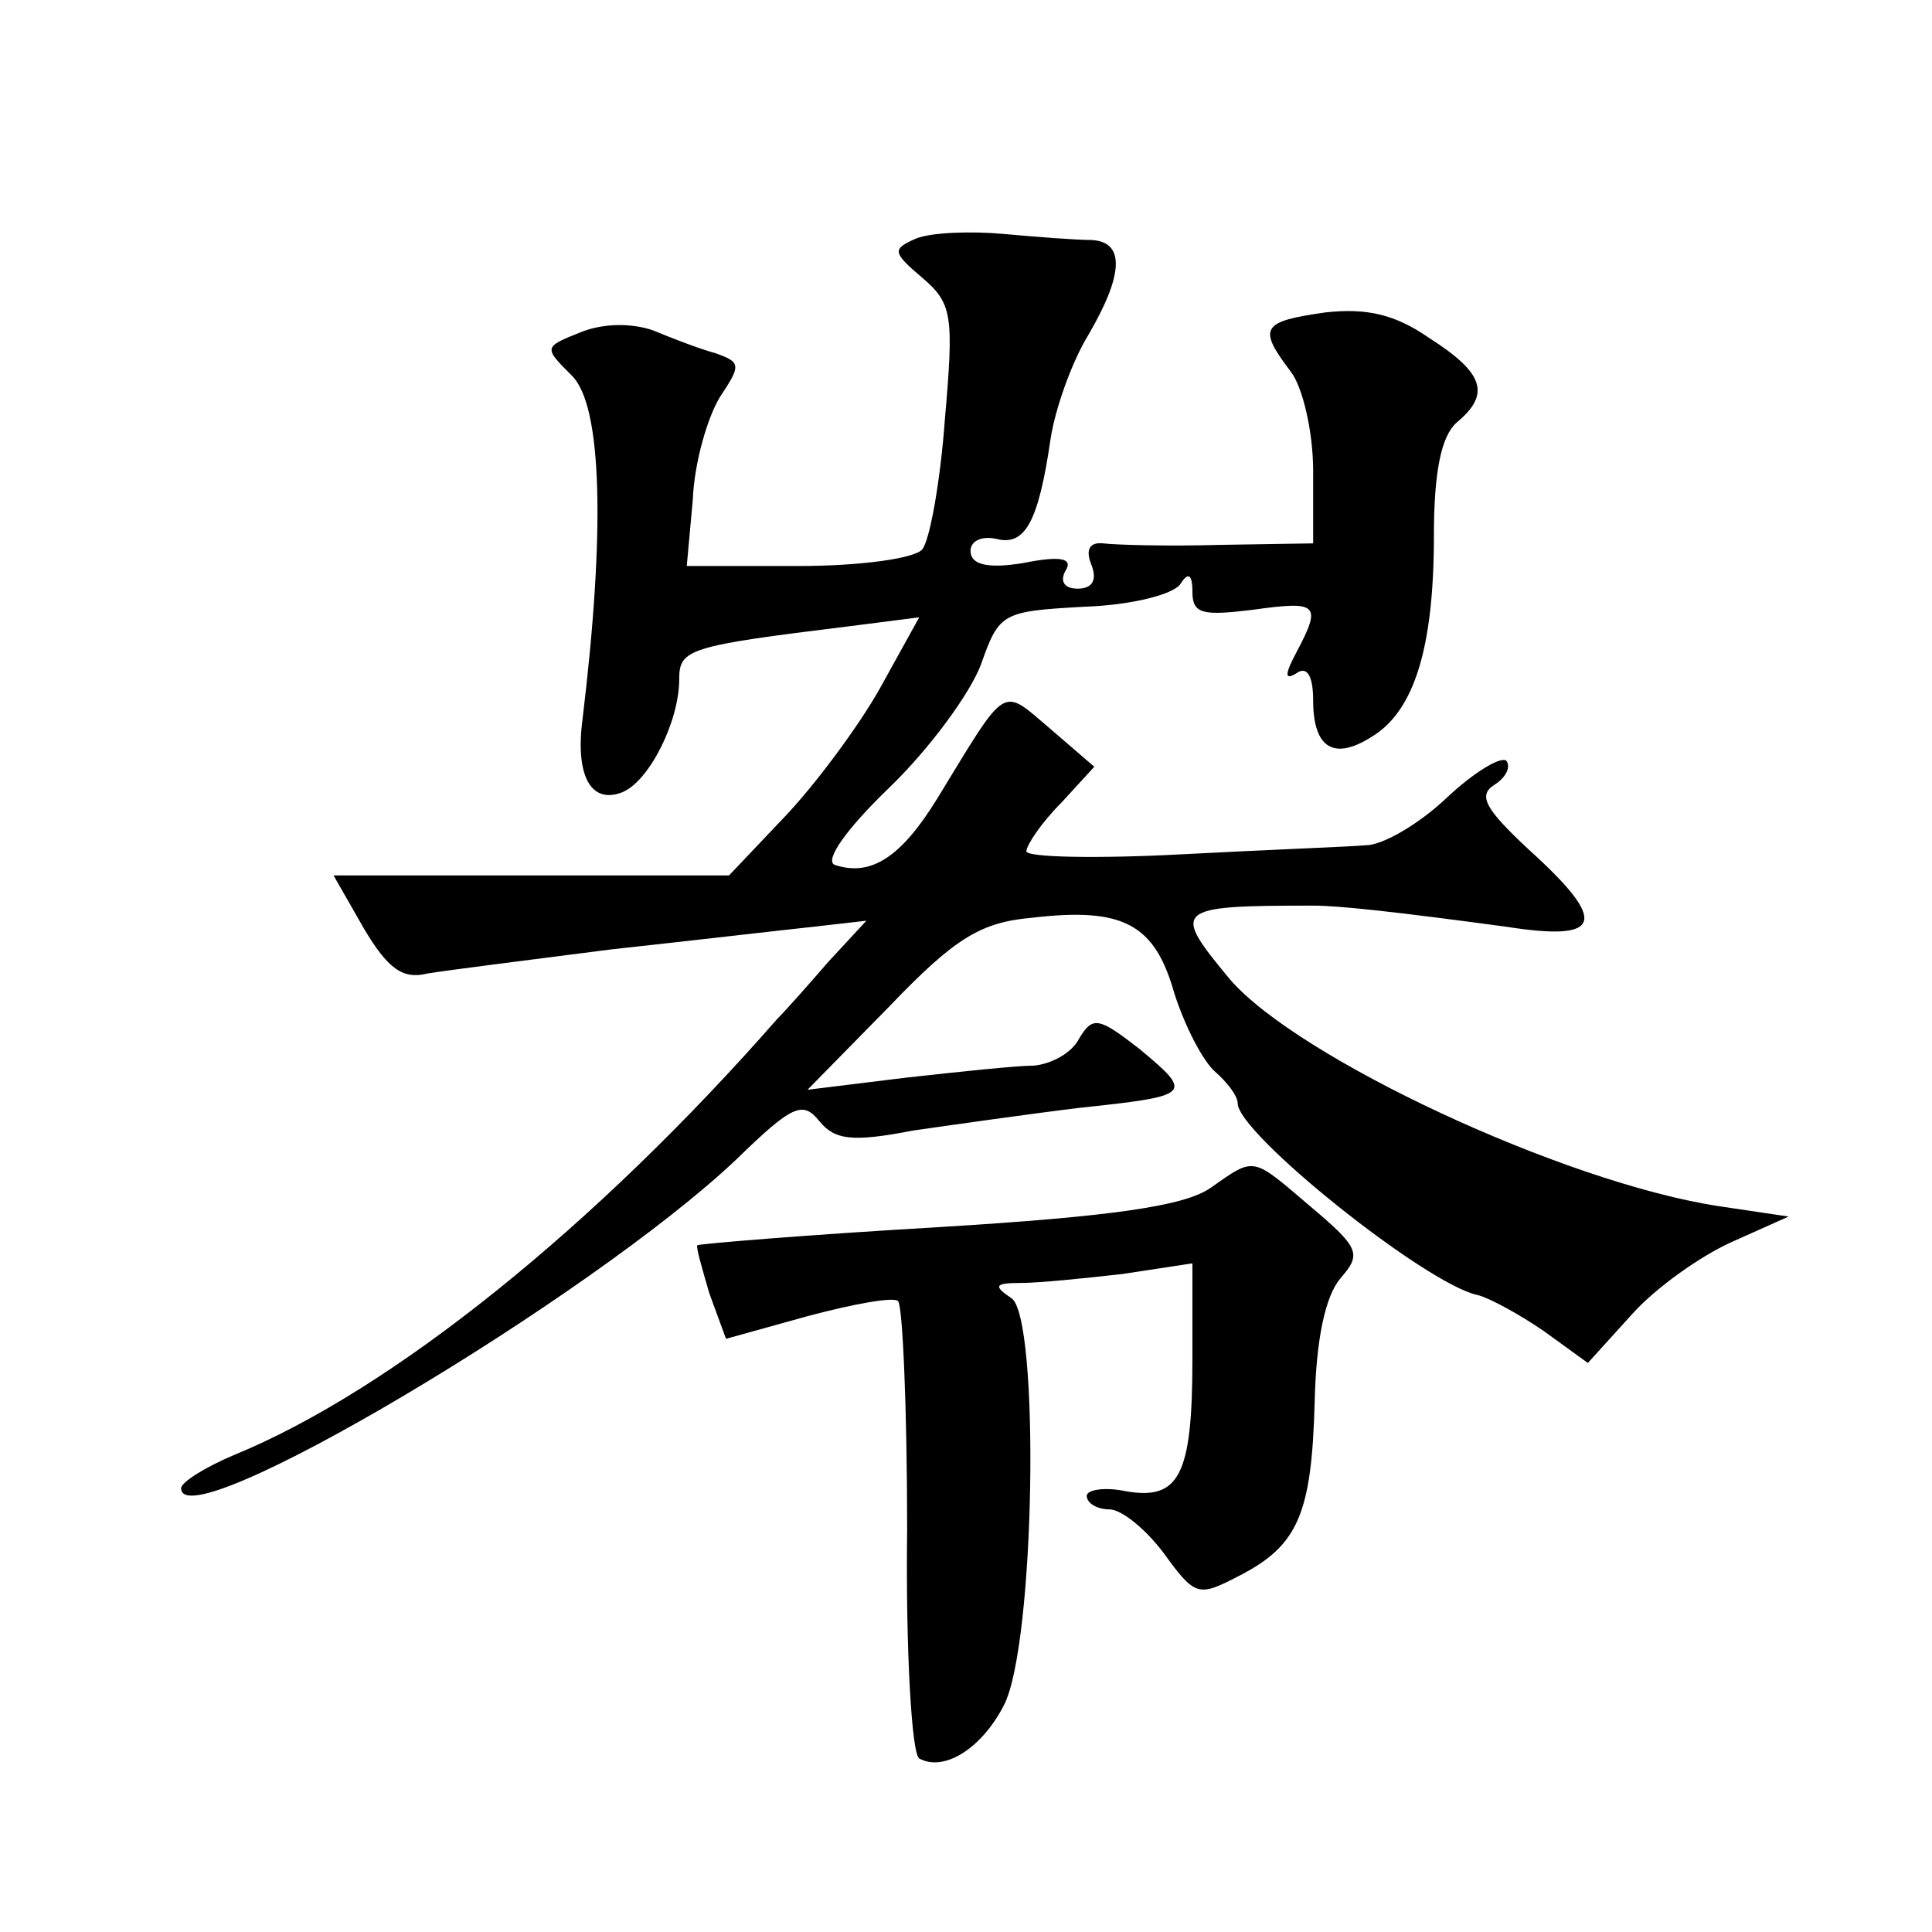
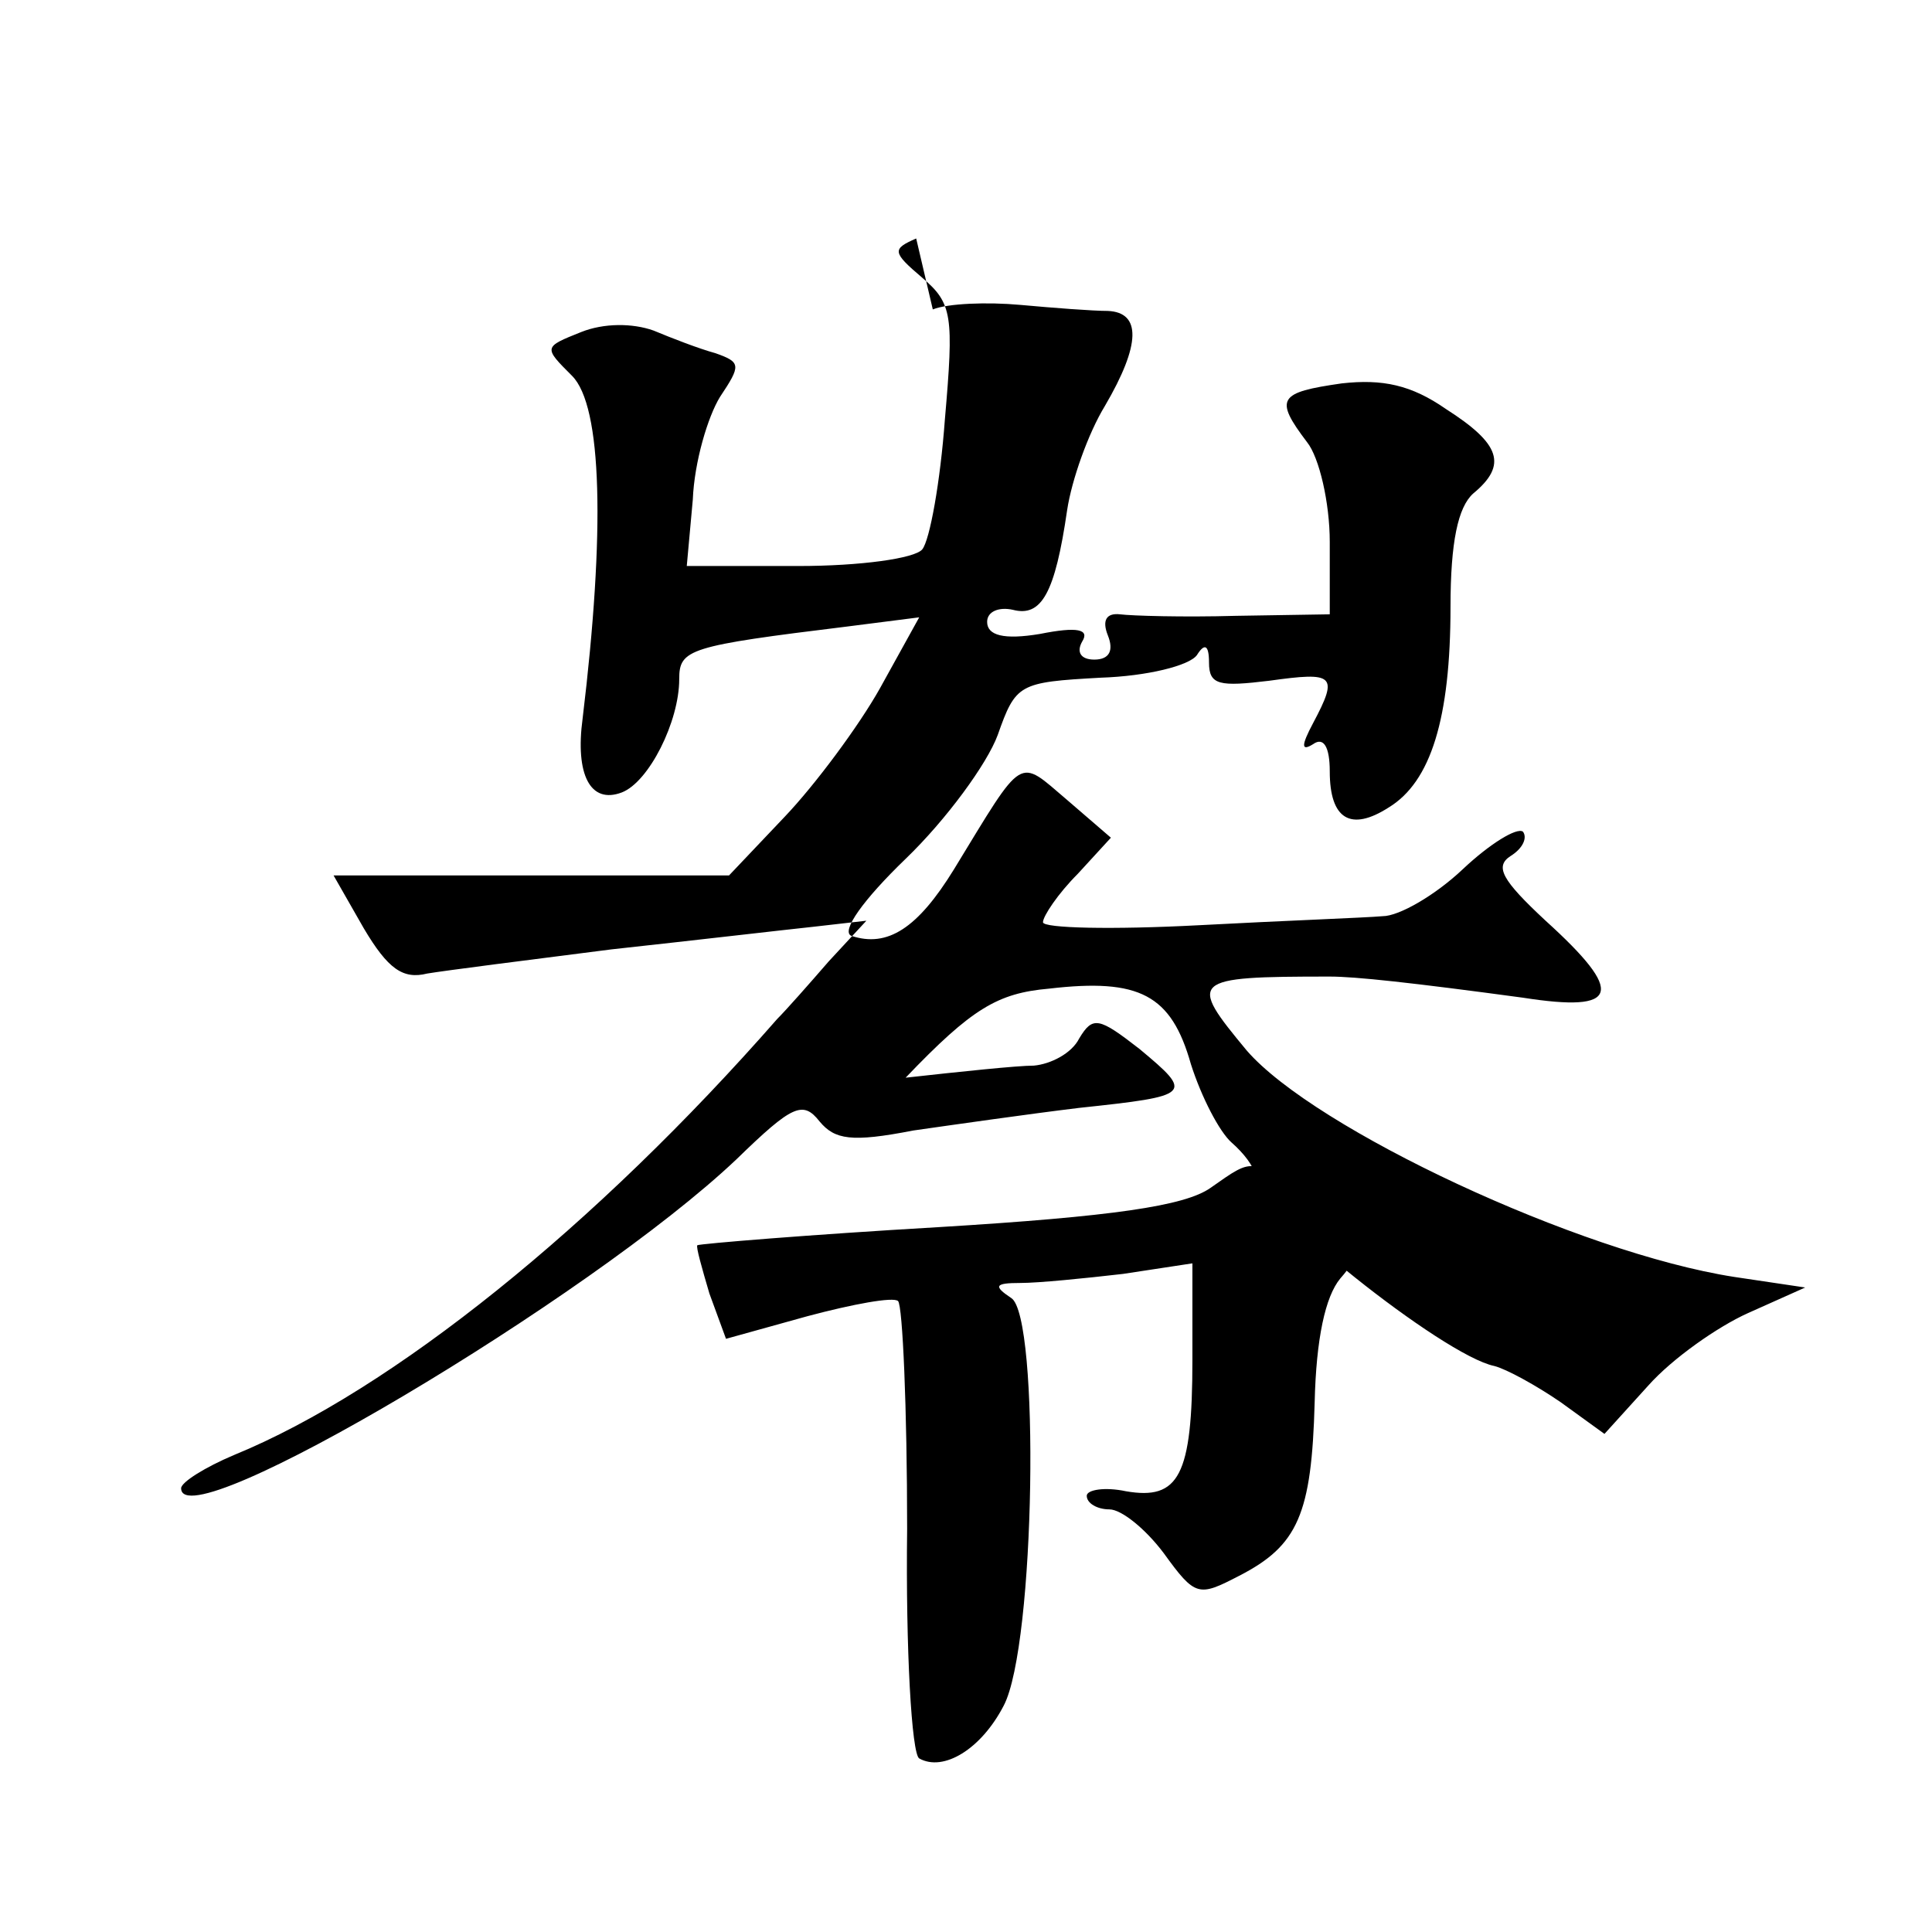
<svg xmlns="http://www.w3.org/2000/svg" version="1.0" width="128pt" height="128pt" viewBox="0 0 128 128" preserveAspectRatio="xMidYMid meet">
  <g transform="translate(0,128) scale(0.1,-0.1)" fill="#0" stroke="none">
-     <path d="M607 1122 c-16 -7 -16 -9 4 -26 20 -17 21 -25 15 -94 -3 -41 -10 -80 -15 -86 -5 -6 -41 -11 -82 -11 l-74 0 4 44 c1 25 10 55 18 68 14 21 14 23 -3 29 -11 3 -29 10 -41 15 -14 5 -33 5 -48 -1 -25 -10 -25 -10 -6 -29 20 -20 22 -103 7 -227 -5 -37 5 -57 26 -49 18 7 38 47 38 75 0 20 6 22 112 35 l47 6 -26 -47 c-14 -25 -43 -64 -63 -85 l-37 -39 -131 0 -131 0 20 -35 c16 -27 26 -34 42 -30 12 2 67 9 122 16 55 6 115 13 134 15 l35 4 -25 -27 c-13 -15 -28 -32 -34 -38 -120 -137 -255 -246 -360 -289 -19 -8 -35 -18 -35 -22 0 -35 271 126 368 218 37 36 44 39 55 25 10 -12 21 -14 62 -6 28 4 77 11 110 15 75 8 76 9 40 39 -27 21 -31 22 -40 7 -5 -10 -19 -17 -30 -18 -11 0 -49 -4 -85 -8 l-65 -8 54 55 c44 46 61 56 95 59 60 7 81 -4 94 -50 7 -22 19 -45 27 -52 8 -7 15 -16 15 -21 0 -20 125 -120 159 -127 8 -2 28 -13 44 -24 l29 -21 29 32 c16 18 46 39 66 48 l38 17 -47 7 c-103 16 -278 98 -323 150 -39 47 -38 49 55 49 17 0 54 -4 128 -14 64 -10 68 3 15 51 -29 27 -34 36 -23 43 8 5 11 12 8 16 -4 3 -22 -8 -40 -25 -18 -17 -42 -31 -53 -31 -11 -1 -66 -3 -122 -6 -57 -3 -103 -2 -103 2 0 4 10 19 23 32 l22 24 -29 25 c-33 28 -28 31 -75 -46 -24 -39 -44 -52 -68 -44 -7 3 8 24 36 51 27 26 54 63 61 82 12 34 14 35 68 38 31 1 59 8 64 15 5 8 8 7 8 -5 0 -15 7 -16 40 -12 43 6 46 4 29 -28 -8 -15 -8 -19 0 -14 7 5 11 -2 11 -18 0 -32 14 -40 39 -24 28 17 41 59 41 133 0 43 5 66 15 75 23 19 18 33 -18 56 -23 16 -42 20 -69 17 -42 -6 -45 -10 -23 -39 8 -10 15 -40 15 -66 l0 -48 -62 -1 c-35 -1 -69 0 -77 1 -9 1 -12 -4 -8 -14 4 -10 1 -16 -9 -16 -9 0 -12 5 -8 12 5 8 -3 10 -28 5 -24 -4 -35 -1 -35 8 0 7 8 10 17 8 19 -5 28 11 36 66 3 20 14 51 25 69 24 41 24 62 2 63 -10 0 -36 2 -58 4 -22 2 -48 1 -58 -3z M802 493 c-17 -12 -65 -19 -180 -26 -86 -5 -158 -11 -160 -12 -1 -1 3 -15 8 -32 l11 -30 54 15 c30 8 57 13 60 10 3 -3 6 -71 6 -151 -1 -80 3 -149 8 -152 16 -9 41 6 56 35 21 40 24 258 5 270 -12 8 -11 10 6 10 12 0 42 3 68 6 l46 7 0 -64 c0 -77 -9 -93 -44 -87 -14 3 -26 1 -26 -3 0 -5 7 -9 15 -9 8 0 24 -13 36 -29 21 -29 23 -29 50 -15 39 20 48 41 50 115 1 42 7 70 17 82 14 16 13 20 -19 47 -40 34 -37 34 -67 13z" />
+     <path d="M607 1122 c-16 -7 -16 -9 4 -26 20 -17 21 -25 15 -94 -3 -41 -10 -80 -15 -86 -5 -6 -41 -11 -82 -11 l-74 0 4 44 c1 25 10 55 18 68 14 21 14 23 -3 29 -11 3 -29 10 -41 15 -14 5 -33 5 -48 -1 -25 -10 -25 -10 -6 -29 20 -20 22 -103 7 -227 -5 -37 5 -57 26 -49 18 7 38 47 38 75 0 20 6 22 112 35 l47 6 -26 -47 c-14 -25 -43 -64 -63 -85 l-37 -39 -131 0 -131 0 20 -35 c16 -27 26 -34 42 -30 12 2 67 9 122 16 55 6 115 13 134 15 l35 4 -25 -27 c-13 -15 -28 -32 -34 -38 -120 -137 -255 -246 -360 -289 -19 -8 -35 -18 -35 -22 0 -35 271 126 368 218 37 36 44 39 55 25 10 -12 21 -14 62 -6 28 4 77 11 110 15 75 8 76 9 40 39 -27 21 -31 22 -40 7 -5 -10 -19 -17 -30 -18 -11 0 -49 -4 -85 -8 c44 46 61 56 95 59 60 7 81 -4 94 -50 7 -22 19 -45 27 -52 8 -7 15 -16 15 -21 0 -20 125 -120 159 -127 8 -2 28 -13 44 -24 l29 -21 29 32 c16 18 46 39 66 48 l38 17 -47 7 c-103 16 -278 98 -323 150 -39 47 -38 49 55 49 17 0 54 -4 128 -14 64 -10 68 3 15 51 -29 27 -34 36 -23 43 8 5 11 12 8 16 -4 3 -22 -8 -40 -25 -18 -17 -42 -31 -53 -31 -11 -1 -66 -3 -122 -6 -57 -3 -103 -2 -103 2 0 4 10 19 23 32 l22 24 -29 25 c-33 28 -28 31 -75 -46 -24 -39 -44 -52 -68 -44 -7 3 8 24 36 51 27 26 54 63 61 82 12 34 14 35 68 38 31 1 59 8 64 15 5 8 8 7 8 -5 0 -15 7 -16 40 -12 43 6 46 4 29 -28 -8 -15 -8 -19 0 -14 7 5 11 -2 11 -18 0 -32 14 -40 39 -24 28 17 41 59 41 133 0 43 5 66 15 75 23 19 18 33 -18 56 -23 16 -42 20 -69 17 -42 -6 -45 -10 -23 -39 8 -10 15 -40 15 -66 l0 -48 -62 -1 c-35 -1 -69 0 -77 1 -9 1 -12 -4 -8 -14 4 -10 1 -16 -9 -16 -9 0 -12 5 -8 12 5 8 -3 10 -28 5 -24 -4 -35 -1 -35 8 0 7 8 10 17 8 19 -5 28 11 36 66 3 20 14 51 25 69 24 41 24 62 2 63 -10 0 -36 2 -58 4 -22 2 -48 1 -58 -3z M802 493 c-17 -12 -65 -19 -180 -26 -86 -5 -158 -11 -160 -12 -1 -1 3 -15 8 -32 l11 -30 54 15 c30 8 57 13 60 10 3 -3 6 -71 6 -151 -1 -80 3 -149 8 -152 16 -9 41 6 56 35 21 40 24 258 5 270 -12 8 -11 10 6 10 12 0 42 3 68 6 l46 7 0 -64 c0 -77 -9 -93 -44 -87 -14 3 -26 1 -26 -3 0 -5 7 -9 15 -9 8 0 24 -13 36 -29 21 -29 23 -29 50 -15 39 20 48 41 50 115 1 42 7 70 17 82 14 16 13 20 -19 47 -40 34 -37 34 -67 13z" />
  </g>
</svg>